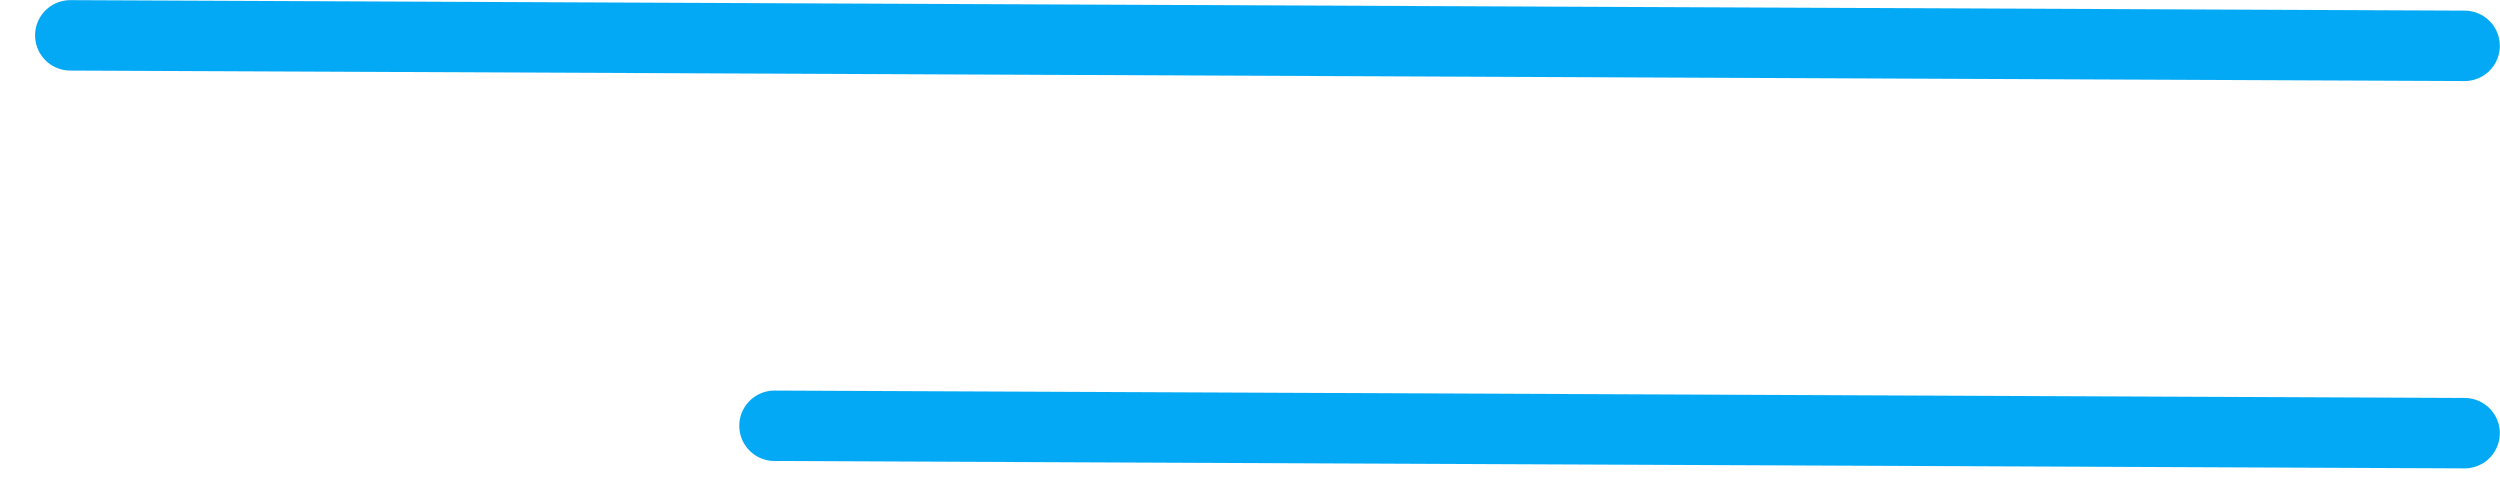
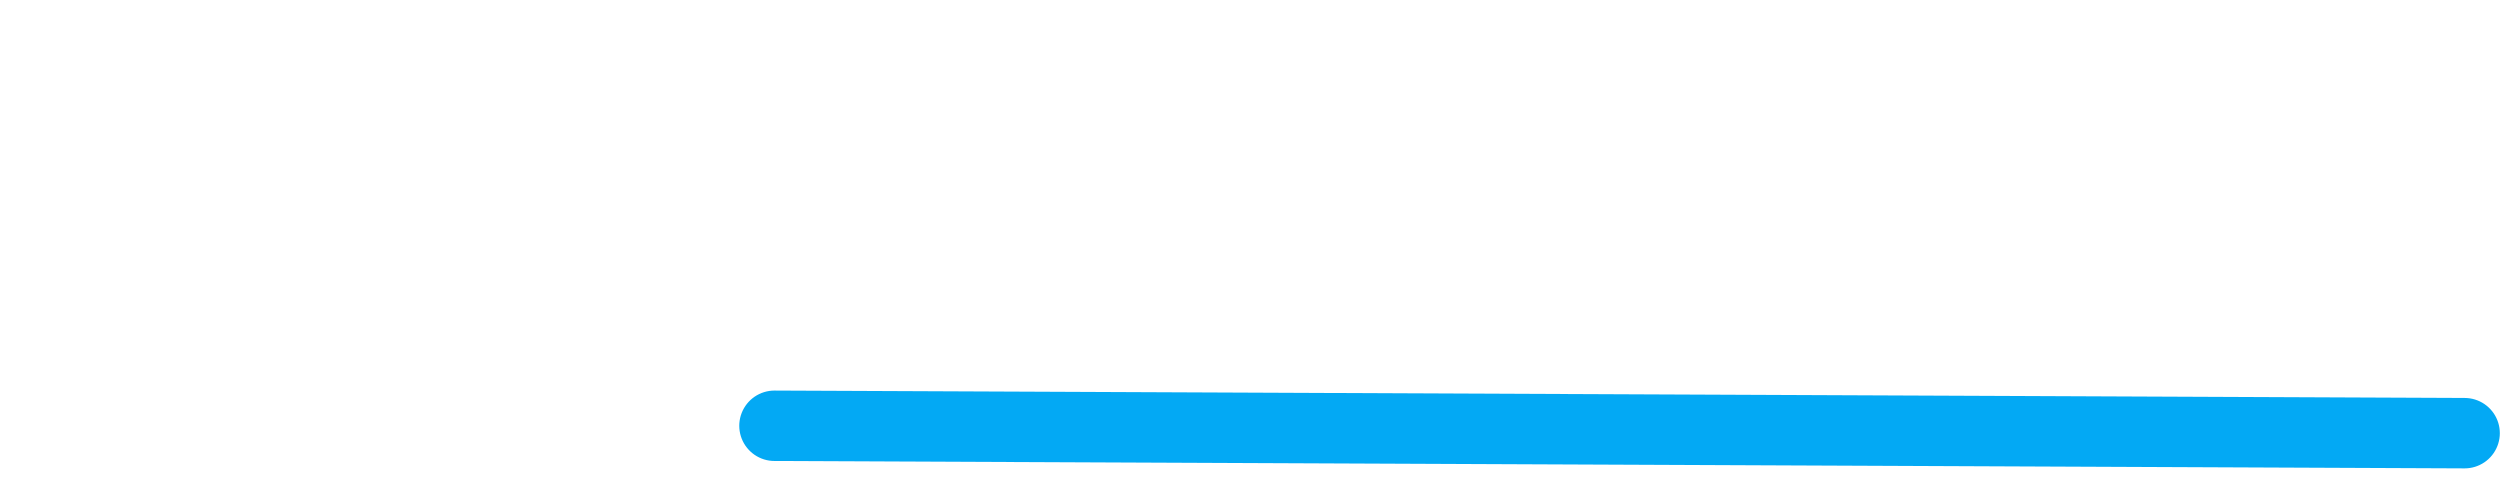
<svg xmlns="http://www.w3.org/2000/svg" width="71" height="14" viewBox="0 0 71 14" fill="none">
-   <line x1="69.995" y1="1.302" x2="1.996" y2="1.004" stroke="#03A9F4" stroke-width="2" stroke-linecap="round" />
  <line x1="69.995" y1="12.302" x2="21.995" y2="12.092" stroke="#03A9F4" stroke-width="2" stroke-linecap="round" />
</svg>